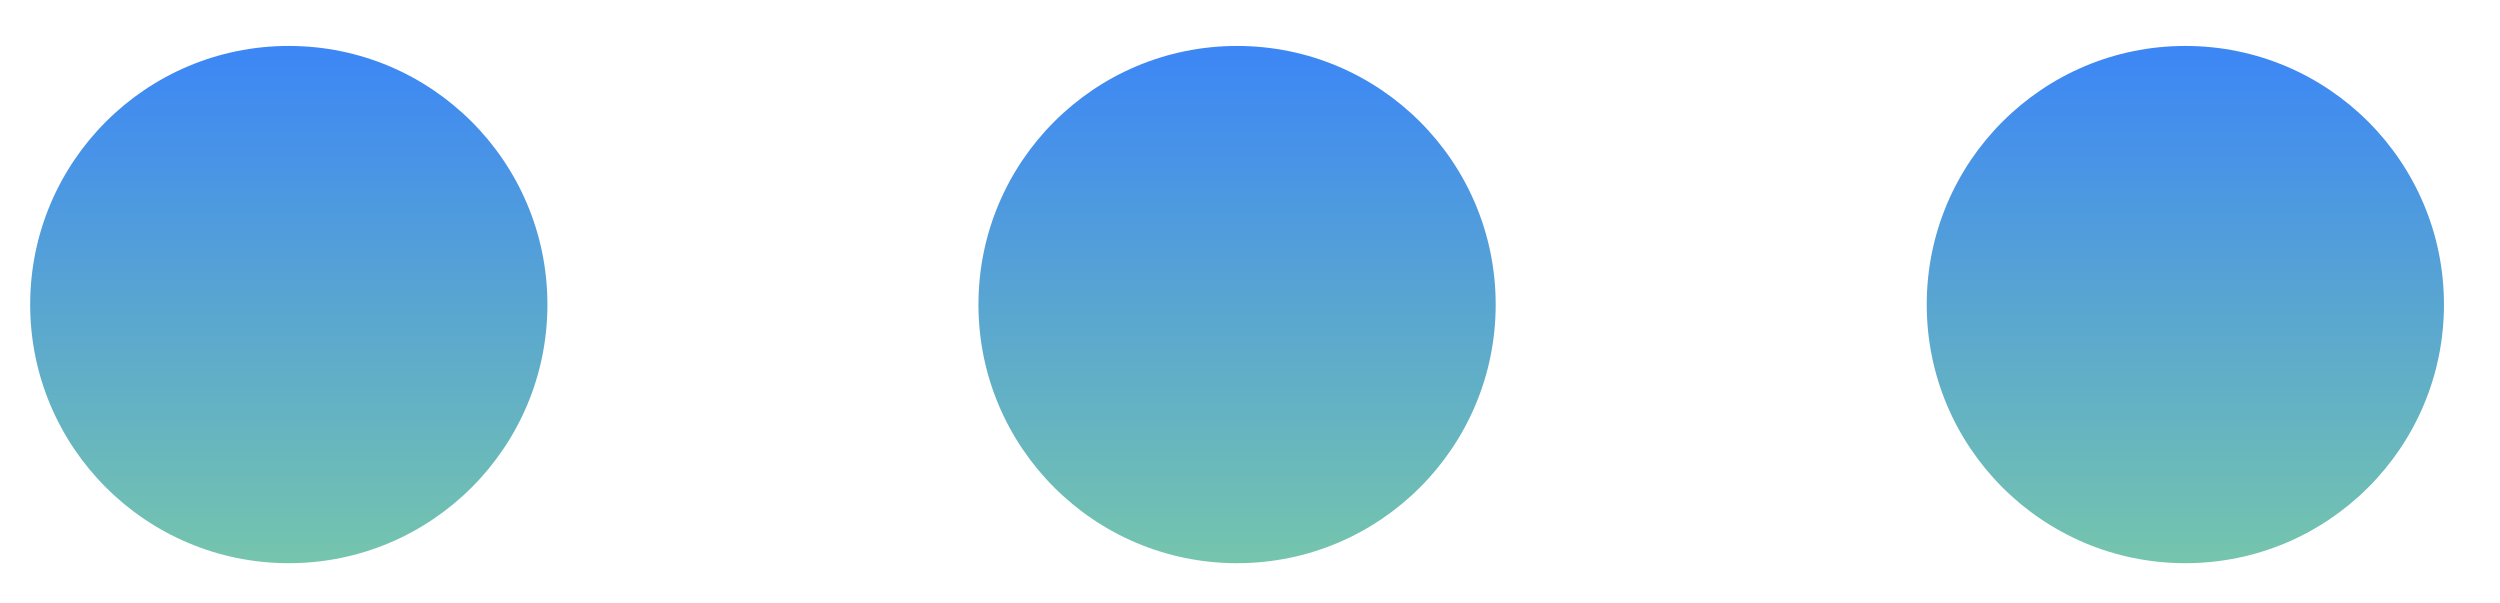
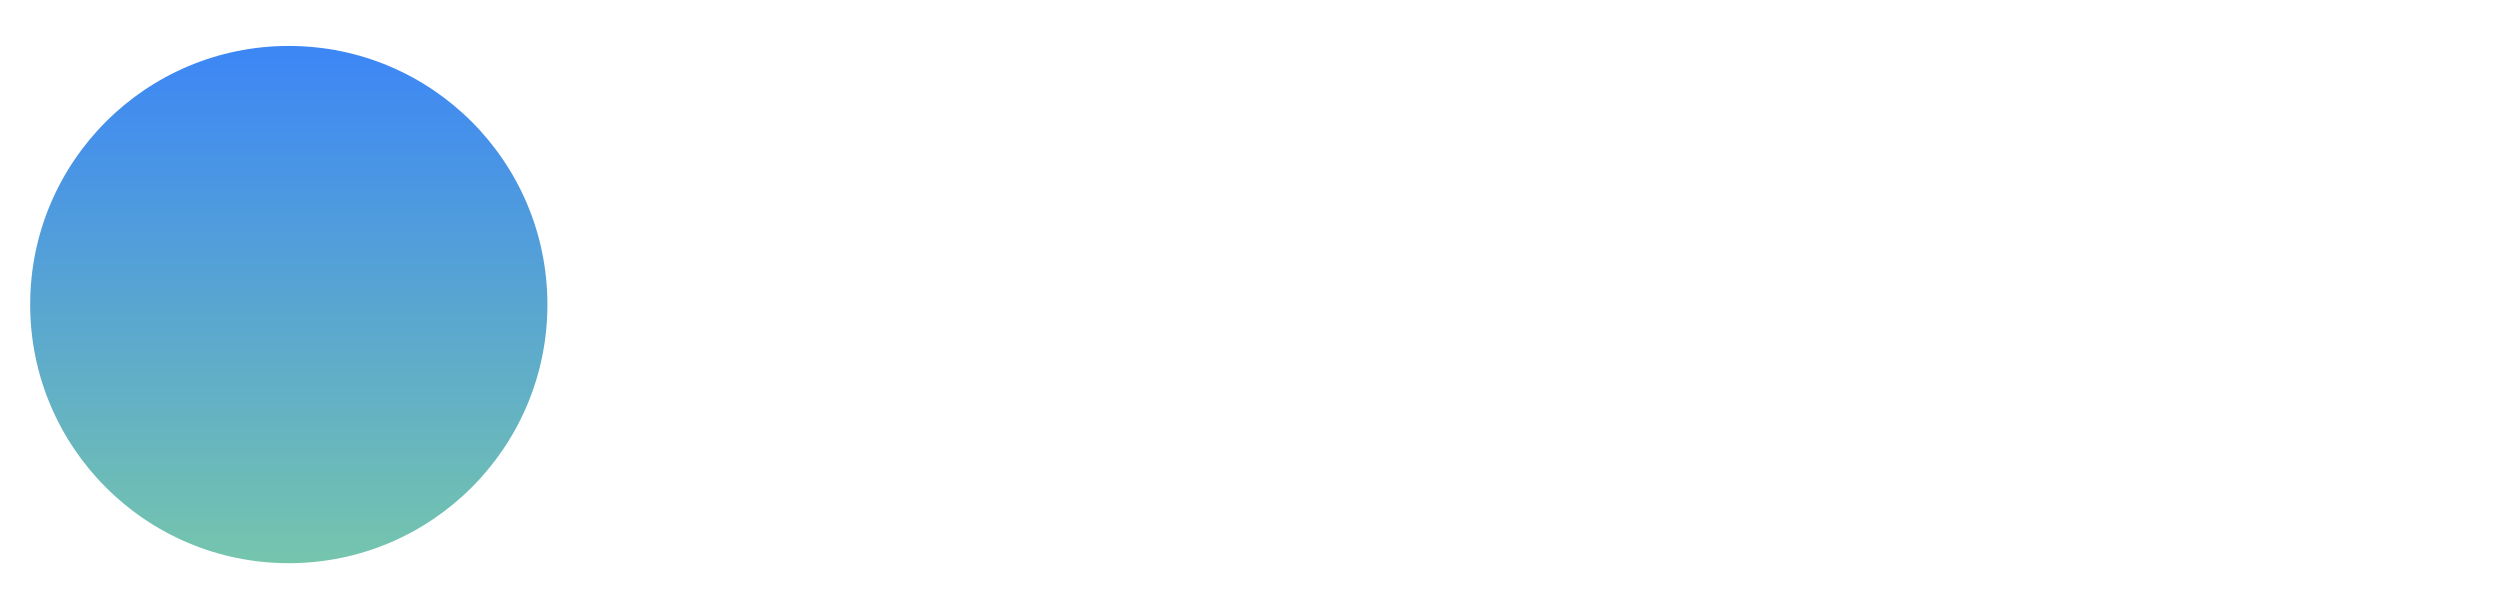
<svg xmlns="http://www.w3.org/2000/svg" width="29" height="7" viewBox="0 0 29 7" fill="none">
  <circle cx="3.35" cy="3.533" r="3" fill="url(#paint0_linear_36_1906)" />
-   <circle cx="14.35" cy="3.533" r="3" fill="url(#paint1_linear_36_1906)" />
-   <circle cx="25.35" cy="3.533" r="3" fill="url(#paint2_linear_36_1906)" />
  <defs>
    <linearGradient id="paint0_linear_36_1906" x1="3.35" y1="0.533" x2="3.35" y2="6.533" gradientUnits="userSpaceOnUse">
      <stop stop-color="#3C86F6" />
      <stop offset="1" stop-color="#75C5AD" />
    </linearGradient>
    <linearGradient id="paint1_linear_36_1906" x1="14.35" y1="0.533" x2="14.35" y2="6.533" gradientUnits="userSpaceOnUse">
      <stop stop-color="#3C86F6" />
      <stop offset="1" stop-color="#75C5AD" />
    </linearGradient>
    <linearGradient id="paint2_linear_36_1906" x1="25.35" y1="0.533" x2="25.35" y2="6.533" gradientUnits="userSpaceOnUse">
      <stop stop-color="#3C86F6" />
      <stop offset="1" stop-color="#75C5AD" />
    </linearGradient>
  </defs>
</svg>